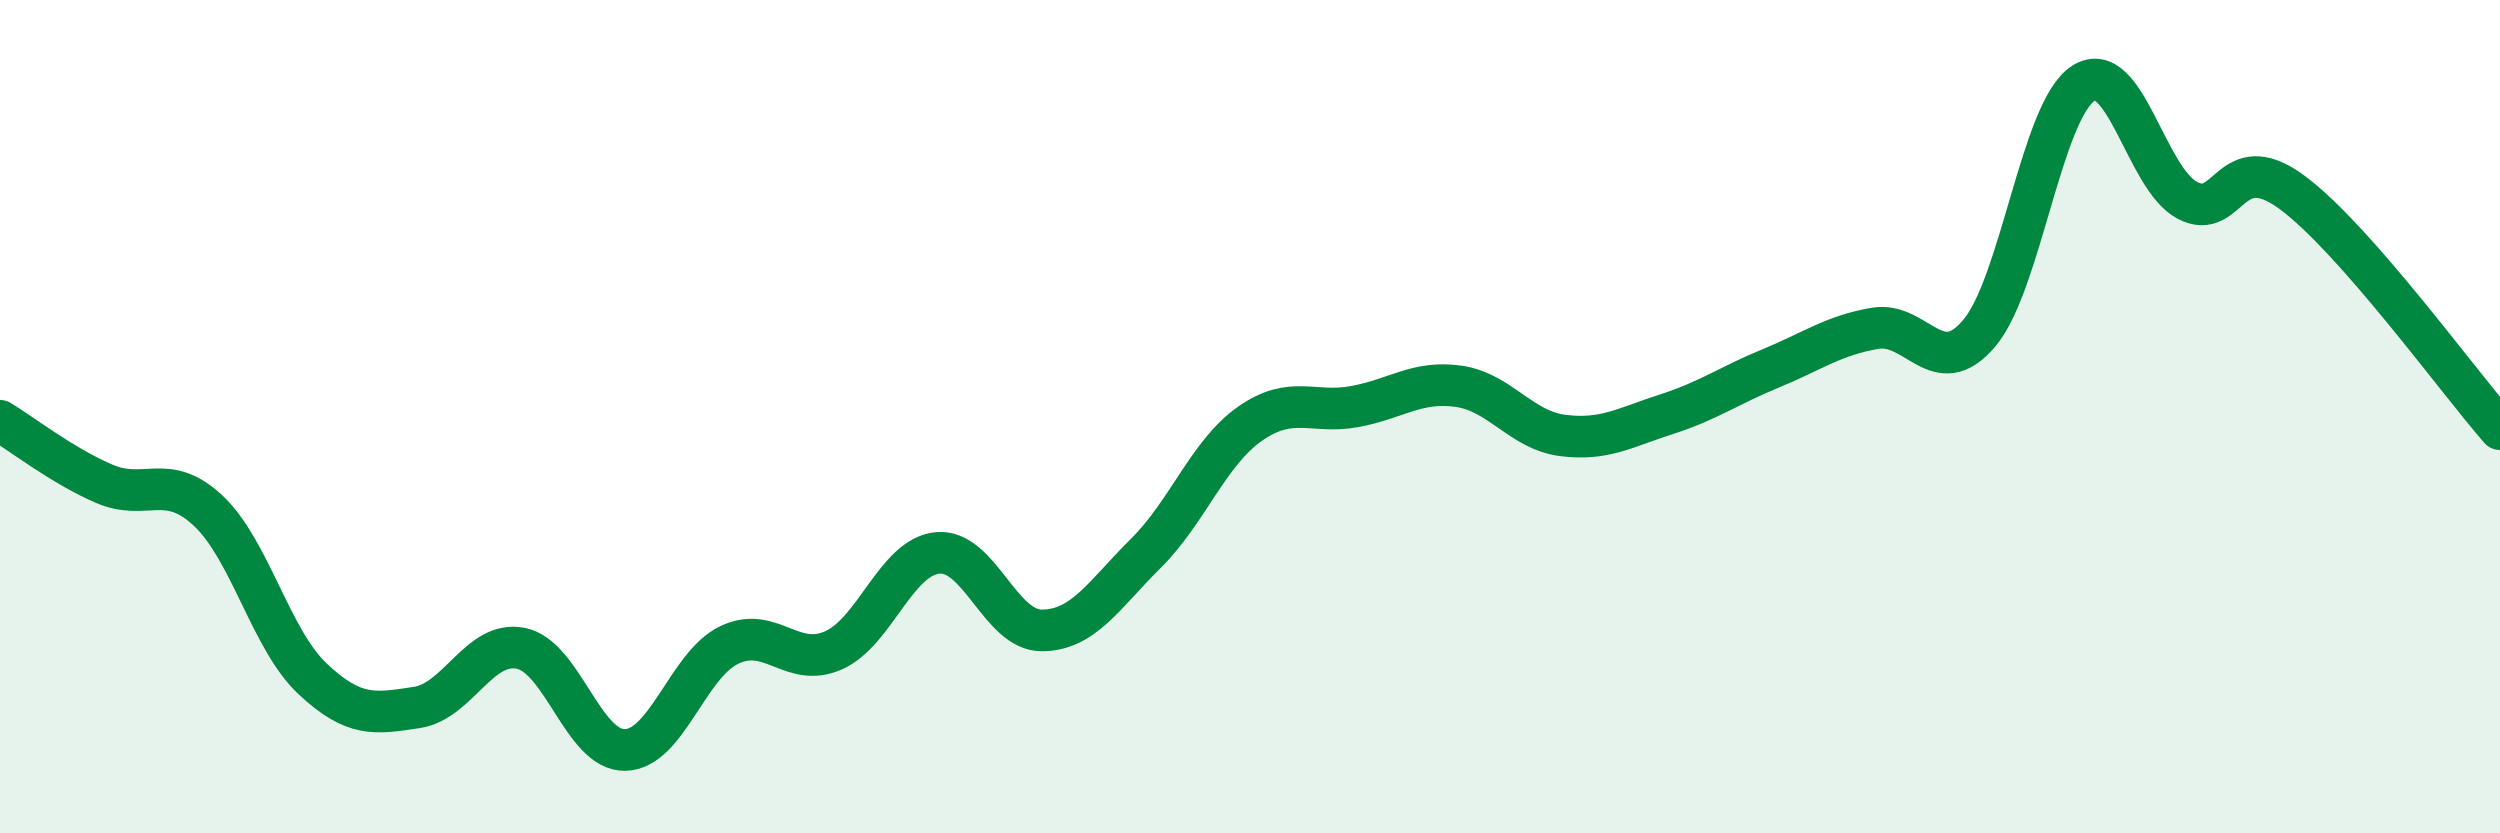
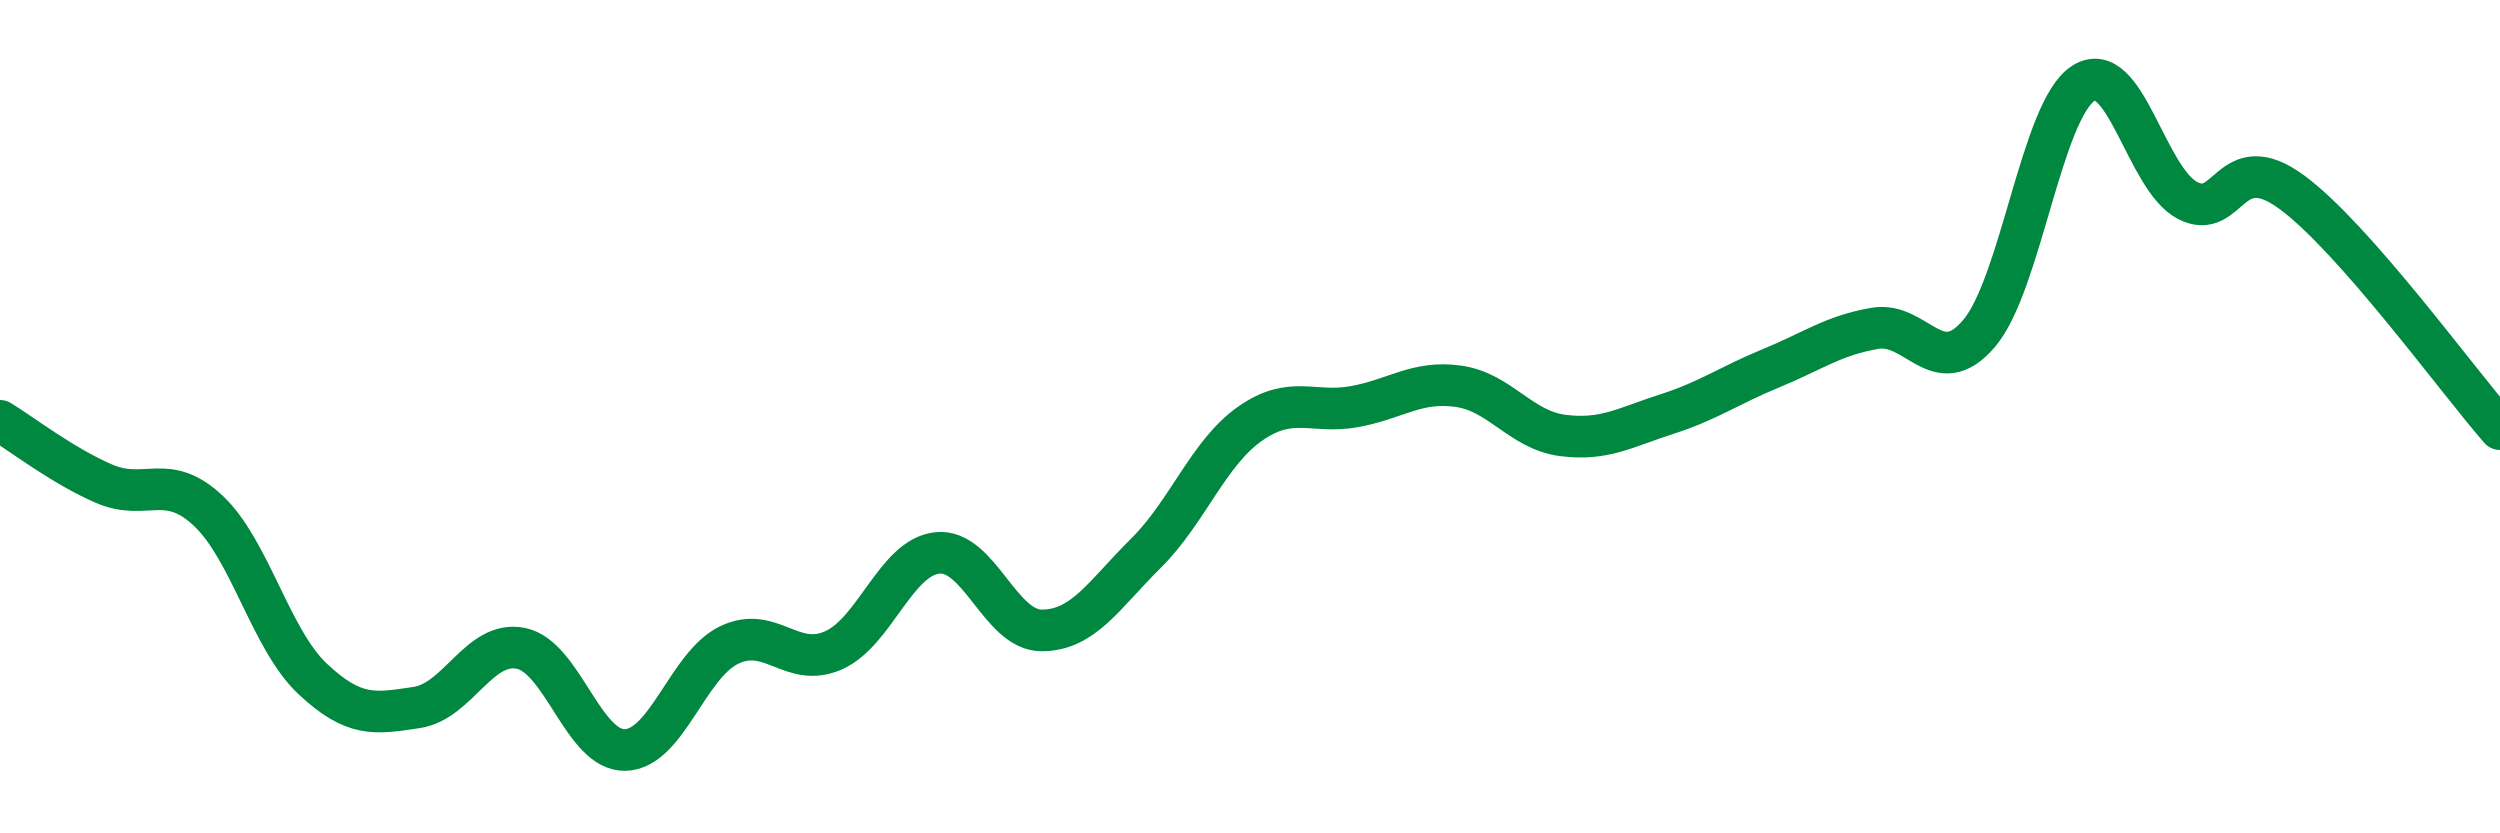
<svg xmlns="http://www.w3.org/2000/svg" width="60" height="20" viewBox="0 0 60 20">
-   <path d="M 0,10.1 C 0.5,10.4 1.5,11.18 2.5,11.61 C 3.5,12.04 4,11.32 5,12.26 C 6,13.2 6.5,15.35 7.5,16.29 C 8.5,17.23 9,17.13 10,16.98 C 11,16.83 11.5,15.36 12.5,15.56 C 13.5,15.76 14,18.02 15,18 C 16,17.98 16.5,15.96 17.5,15.48 C 18.5,15 19,16.05 20,15.61 C 21,15.17 21.5,13.37 22.5,13.27 C 23.5,13.17 24,15.13 25,15.13 C 26,15.13 26.5,14.27 27.5,13.28 C 28.5,12.29 29,10.87 30,10.17 C 31,9.47 31.5,9.94 32.5,9.76 C 33.5,9.58 34,9.13 35,9.27 C 36,9.41 36.5,10.32 37.5,10.45 C 38.5,10.58 39,10.26 40,9.94 C 41,9.62 41.5,9.25 42.5,8.84 C 43.5,8.43 44,8.05 45,7.88 C 46,7.71 46.5,9.18 47.5,8 C 48.5,6.82 49,2.64 50,2 C 51,1.36 51.5,4.29 52.5,4.81 C 53.5,5.33 53.5,3.51 55,4.61 C 56.5,5.71 59,9.16 60,10.3L60 20L0 20Z" fill="#008740" opacity="0.1" stroke-linecap="round" stroke-linejoin="round" />
  <path d="M 0,10.1 C 0.5,10.4 1.5,11.18 2.5,11.61 C 3.5,12.04 4,11.32 5,12.26 C 6,13.2 6.5,15.35 7.5,16.29 C 8.5,17.23 9,17.13 10,16.98 C 11,16.83 11.5,15.36 12.5,15.56 C 13.5,15.76 14,18.02 15,18 C 16,17.98 16.5,15.96 17.5,15.48 C 18.5,15 19,16.05 20,15.61 C 21,15.17 21.5,13.37 22.5,13.27 C 23.5,13.17 24,15.13 25,15.13 C 26,15.13 26.5,14.27 27.5,13.28 C 28.5,12.29 29,10.87 30,10.17 C 31,9.47 31.5,9.94 32.5,9.76 C 33.5,9.58 34,9.13 35,9.27 C 36,9.41 36.5,10.32 37.5,10.45 C 38.5,10.58 39,10.26 40,9.94 C 41,9.62 41.5,9.25 42.5,8.84 C 43.5,8.43 44,8.05 45,7.88 C 46,7.71 46.5,9.18 47.5,8 C 48.5,6.82 49,2.64 50,2 C 51,1.36 51.5,4.29 52.5,4.81 C 53.5,5.33 53.5,3.51 55,4.61 C 56.5,5.71 59,9.16 60,10.3" stroke="#008740" stroke-width="1" fill="none" stroke-linecap="round" stroke-linejoin="round" />
</svg>